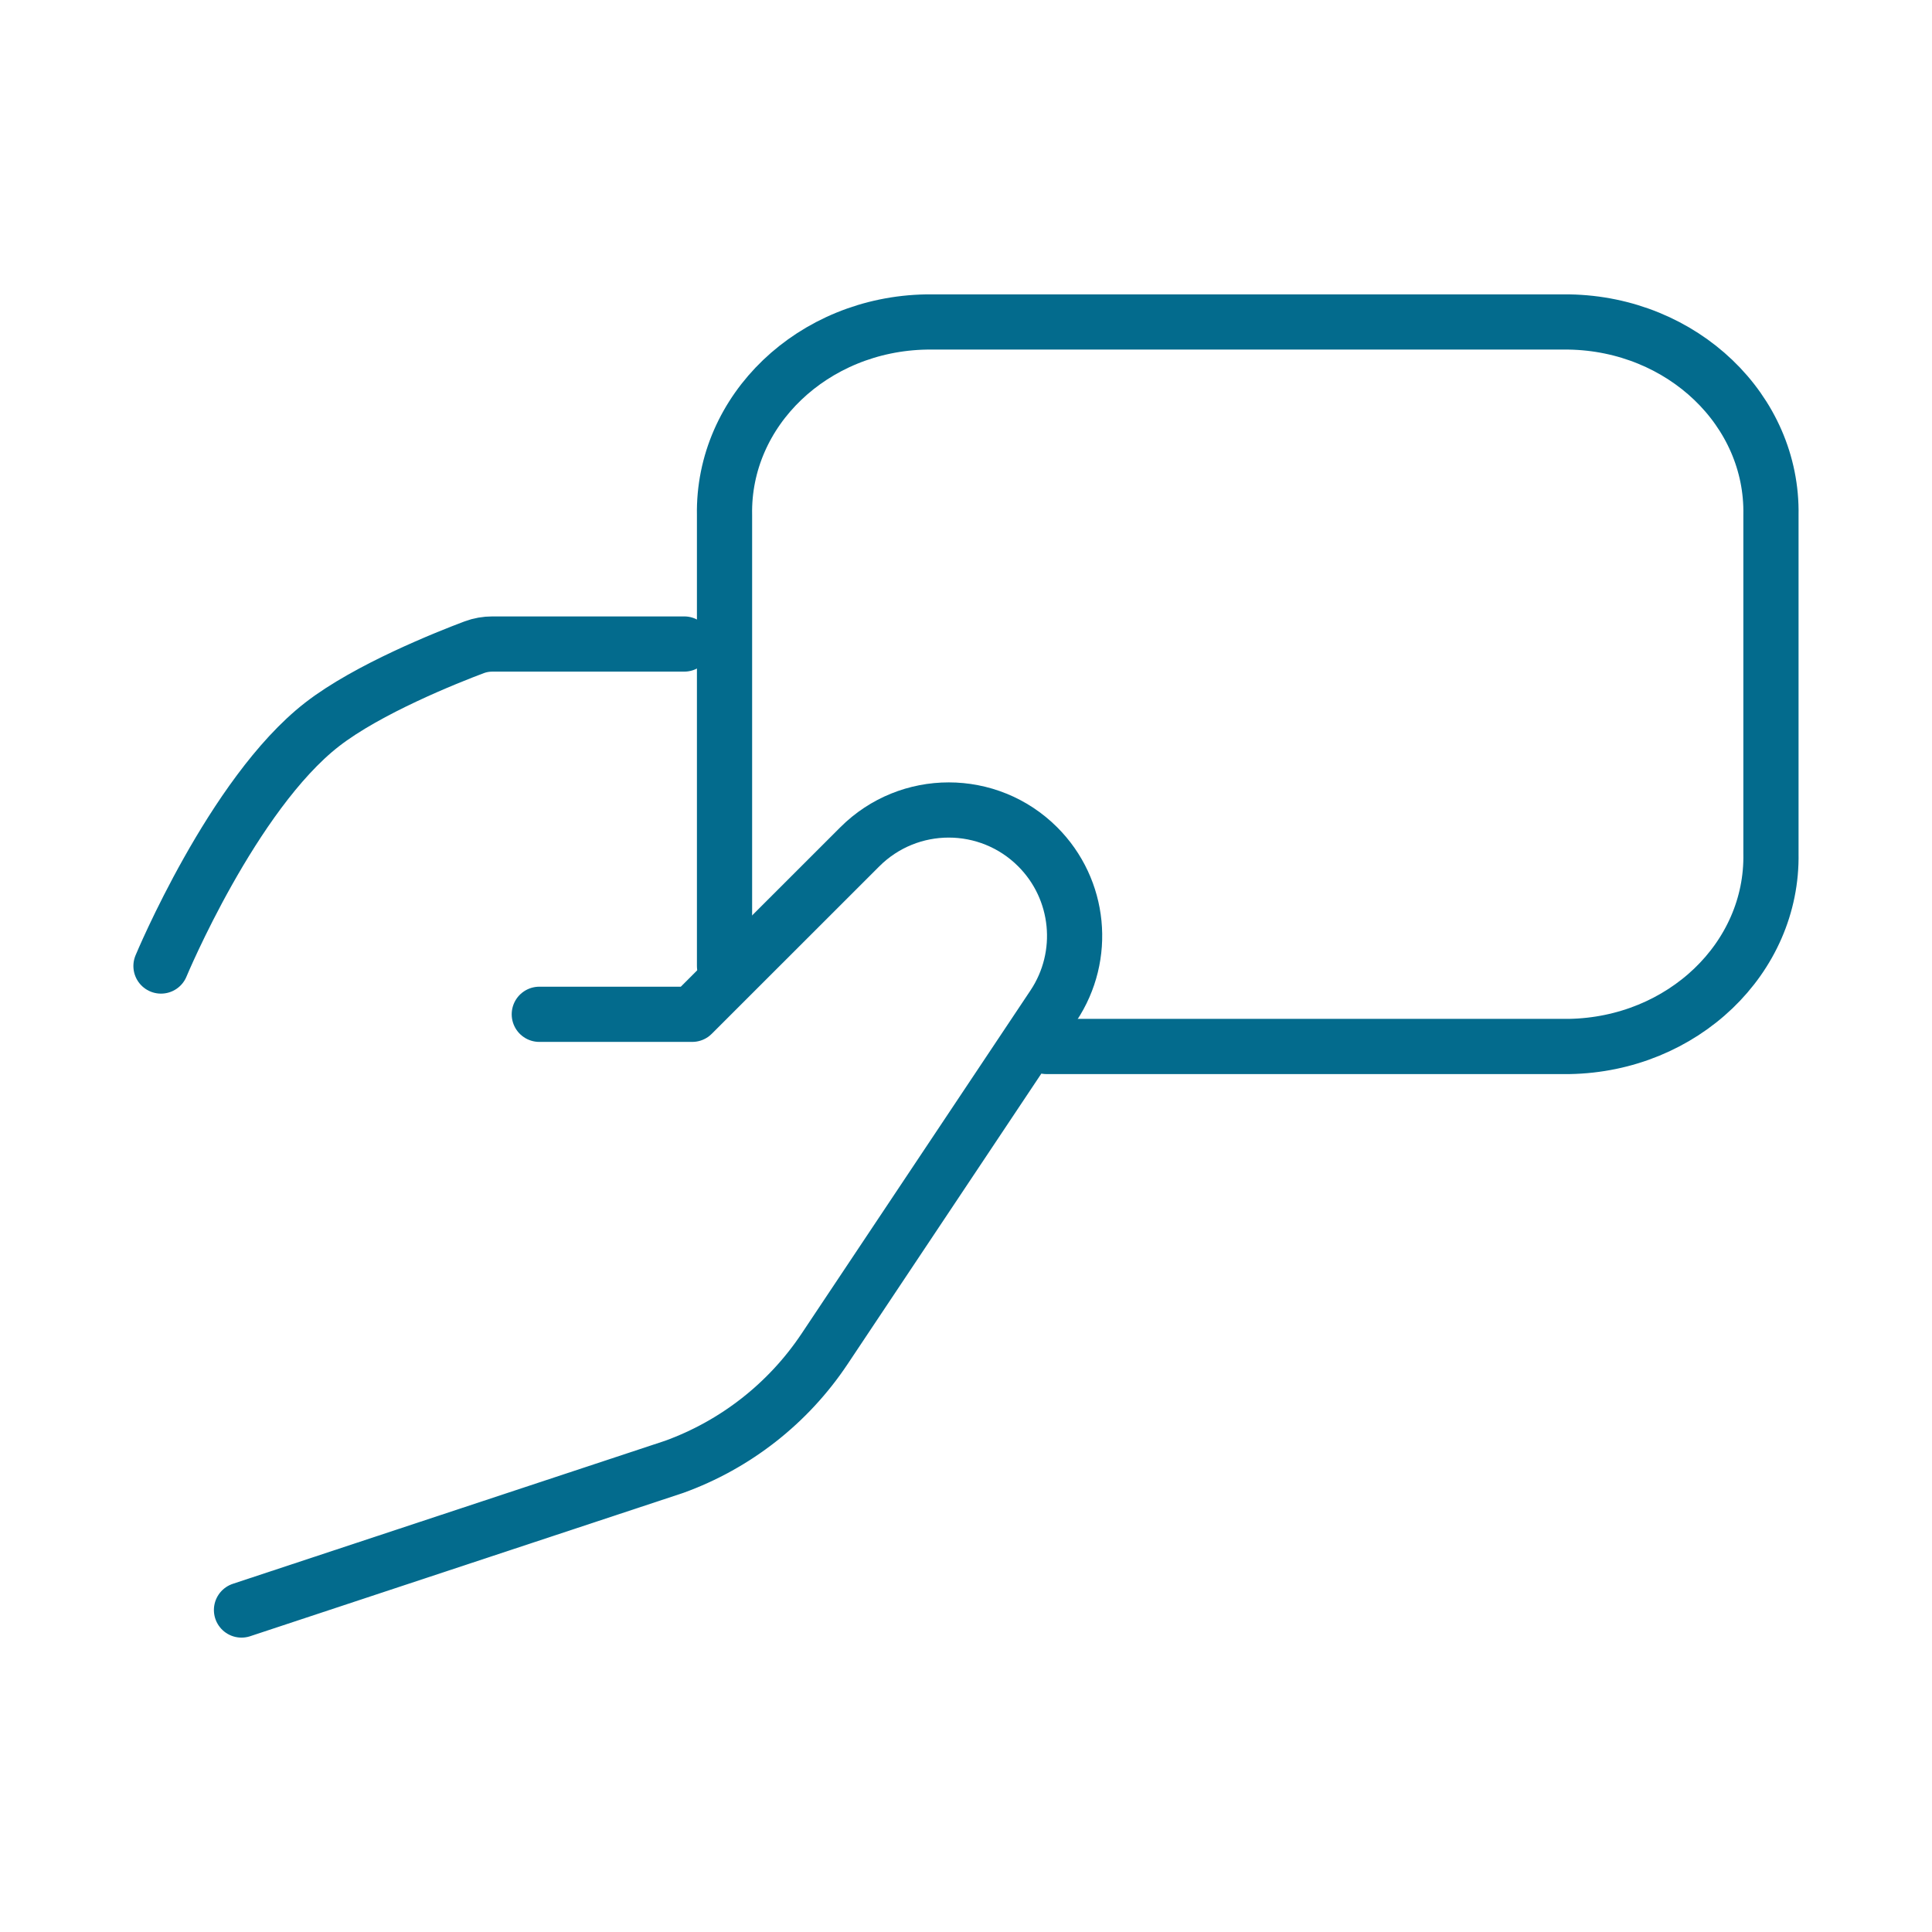
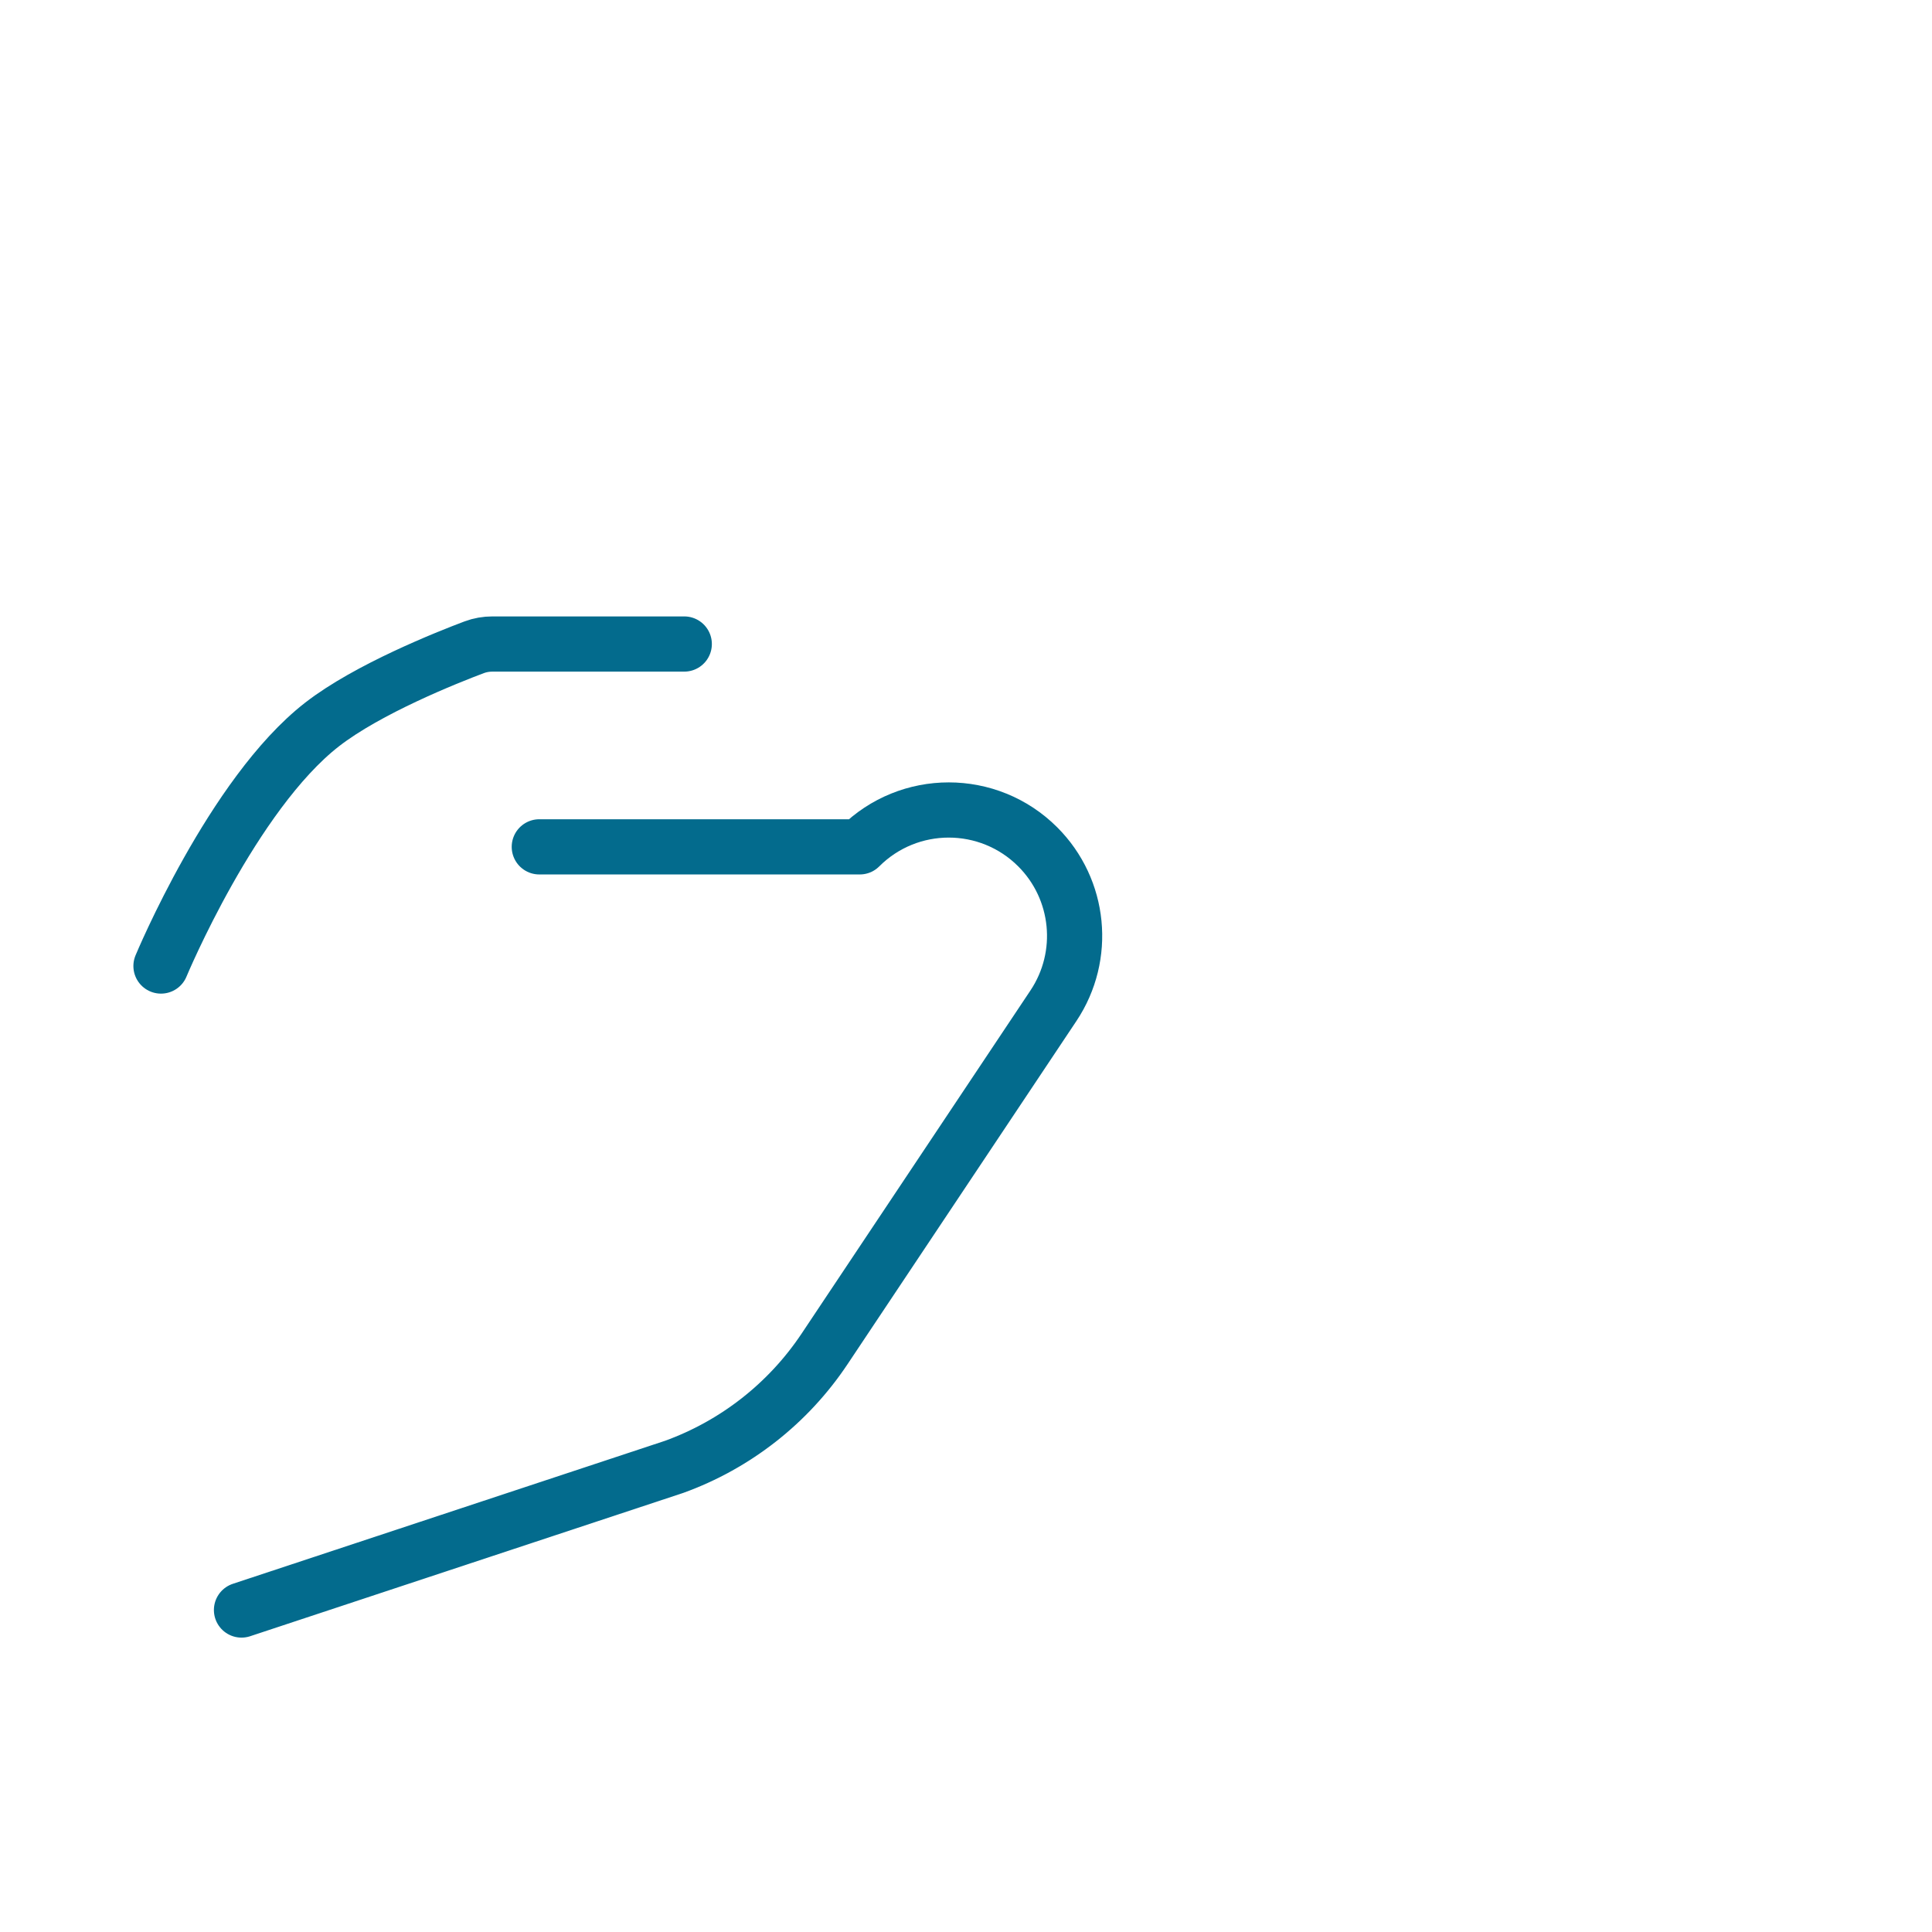
<svg xmlns="http://www.w3.org/2000/svg" width="70" height="70" viewBox="0 0 70 70" fill="none">
  <g id="Icone Reassurance Tohapi">
-     <path id="Path" d="M8.75 58.334L24.422 53.148C26.65 52.342 28.562 50.844 29.876 48.873L38.169 36.438C39.375 34.629 39.137 32.221 37.599 30.683C35.819 28.903 32.932 28.902 31.151 30.683L25.081 36.75H19.54" stroke="#036B8D" stroke-width="2" stroke-linecap="round" stroke-linejoin="round" />
-     <path id="Path_2" d="M37.917 37.916H56.849C60.963 37.847 64.238 34.714 64.165 30.916V18.666C64.238 14.868 60.963 11.735 56.849 11.666H33.568C29.454 11.735 26.179 14.868 26.251 18.666V34.999" stroke="#036B8D" stroke-width="2" stroke-linecap="round" stroke-linejoin="round" />
+     <path id="Path" d="M8.75 58.334L24.422 53.148C26.65 52.342 28.562 50.844 29.876 48.873L38.169 36.438C39.375 34.629 39.137 32.221 37.599 30.683C35.819 28.903 32.932 28.902 31.151 30.683H19.54" stroke="#036B8D" stroke-width="2" stroke-linecap="round" stroke-linejoin="round" />
    <path id="Vector 2494" d="M5.833 35.001C5.833 35.001 8.425 28.772 11.667 26.251C13.326 24.96 16.219 23.813 17.18 23.452C17.392 23.372 17.616 23.334 17.843 23.334H24.792" stroke="#036B8D" stroke-width="2" stroke-linecap="round" />
  </g>
</svg>